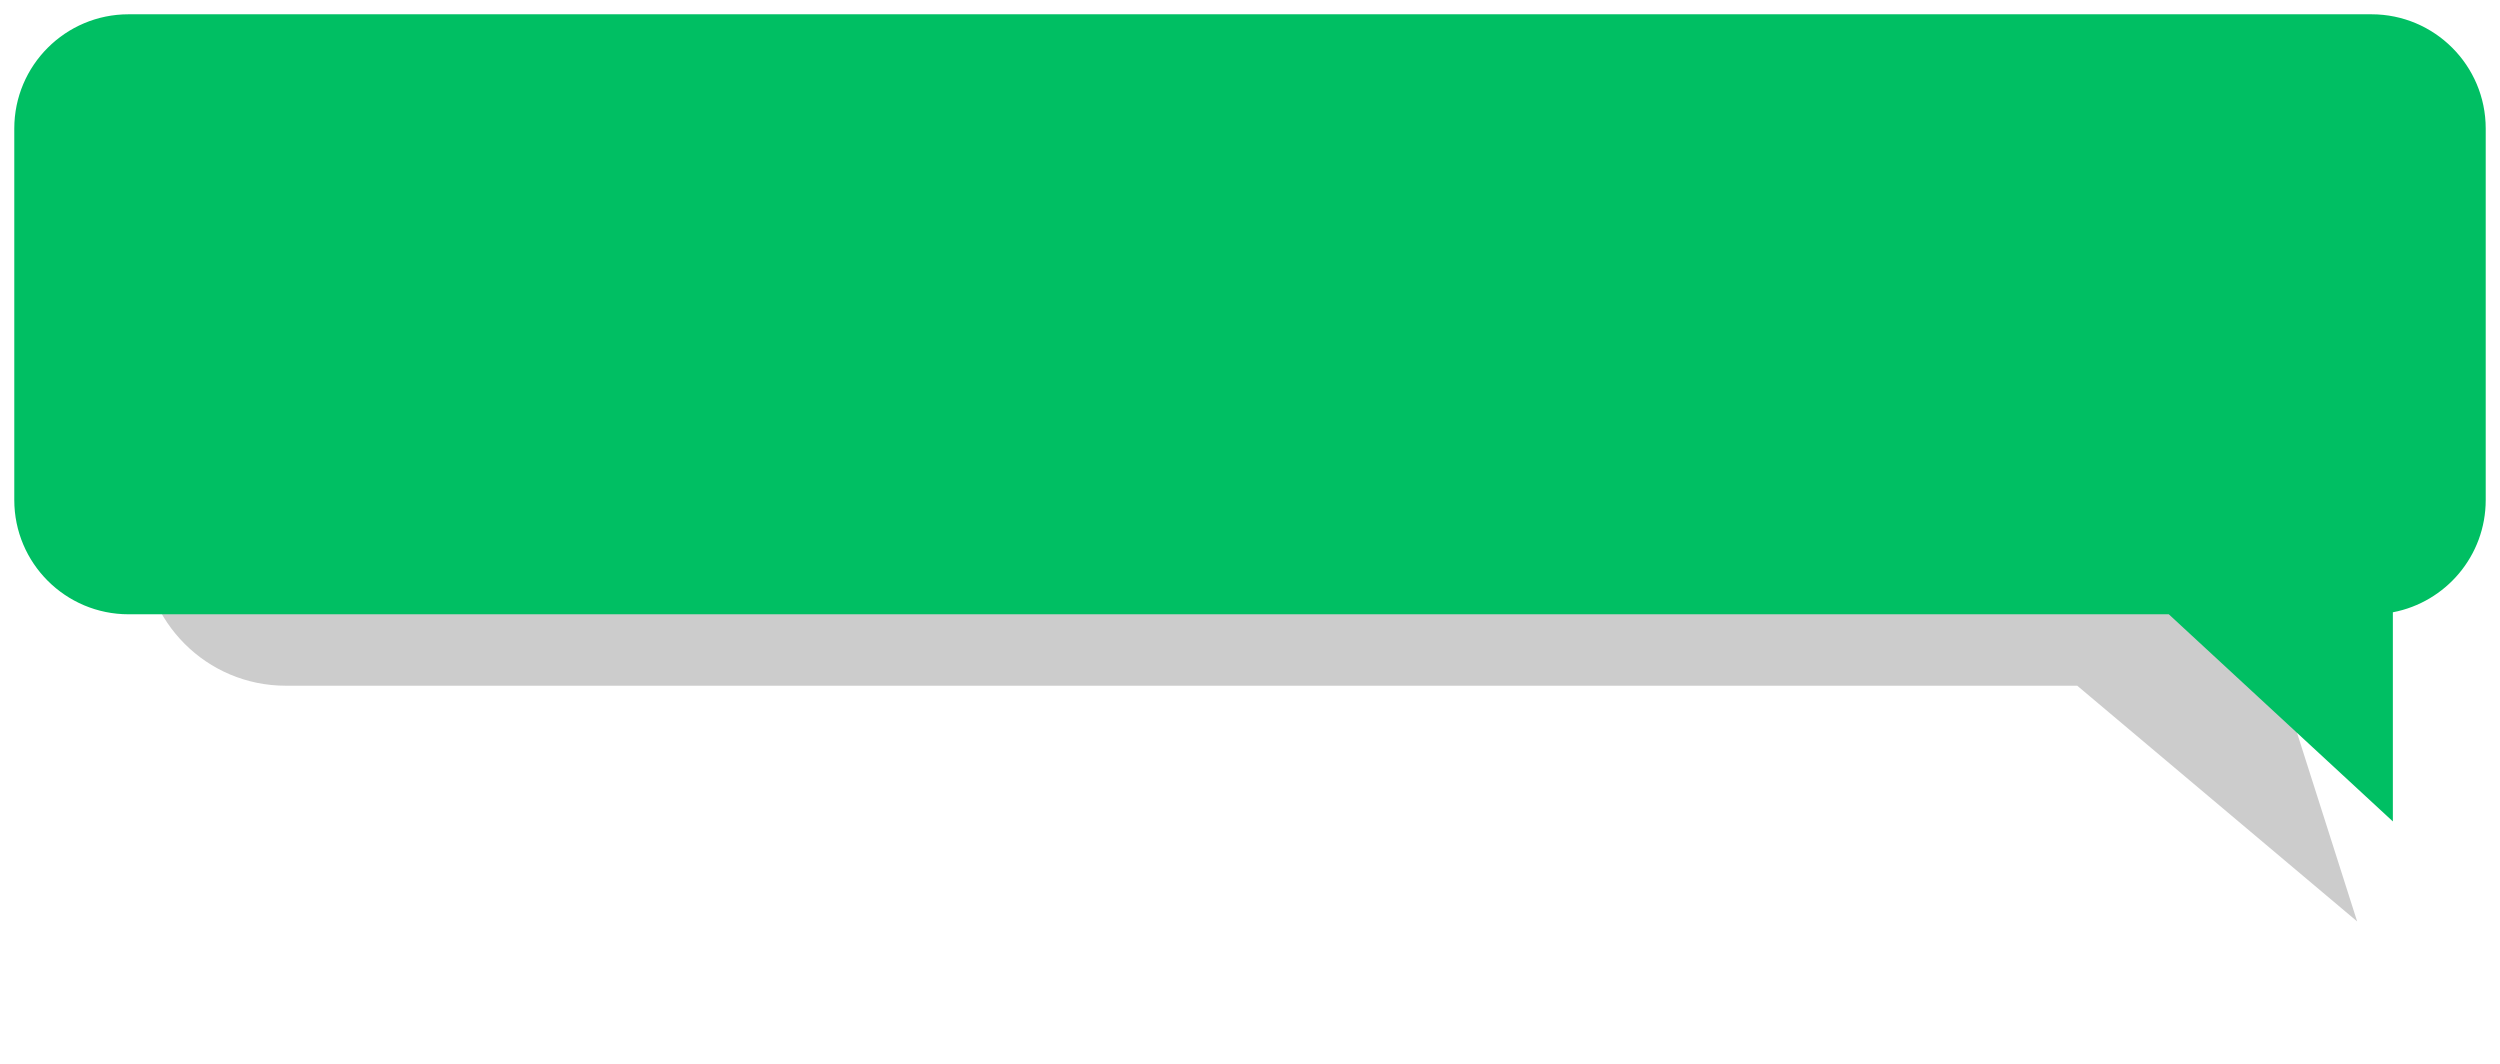
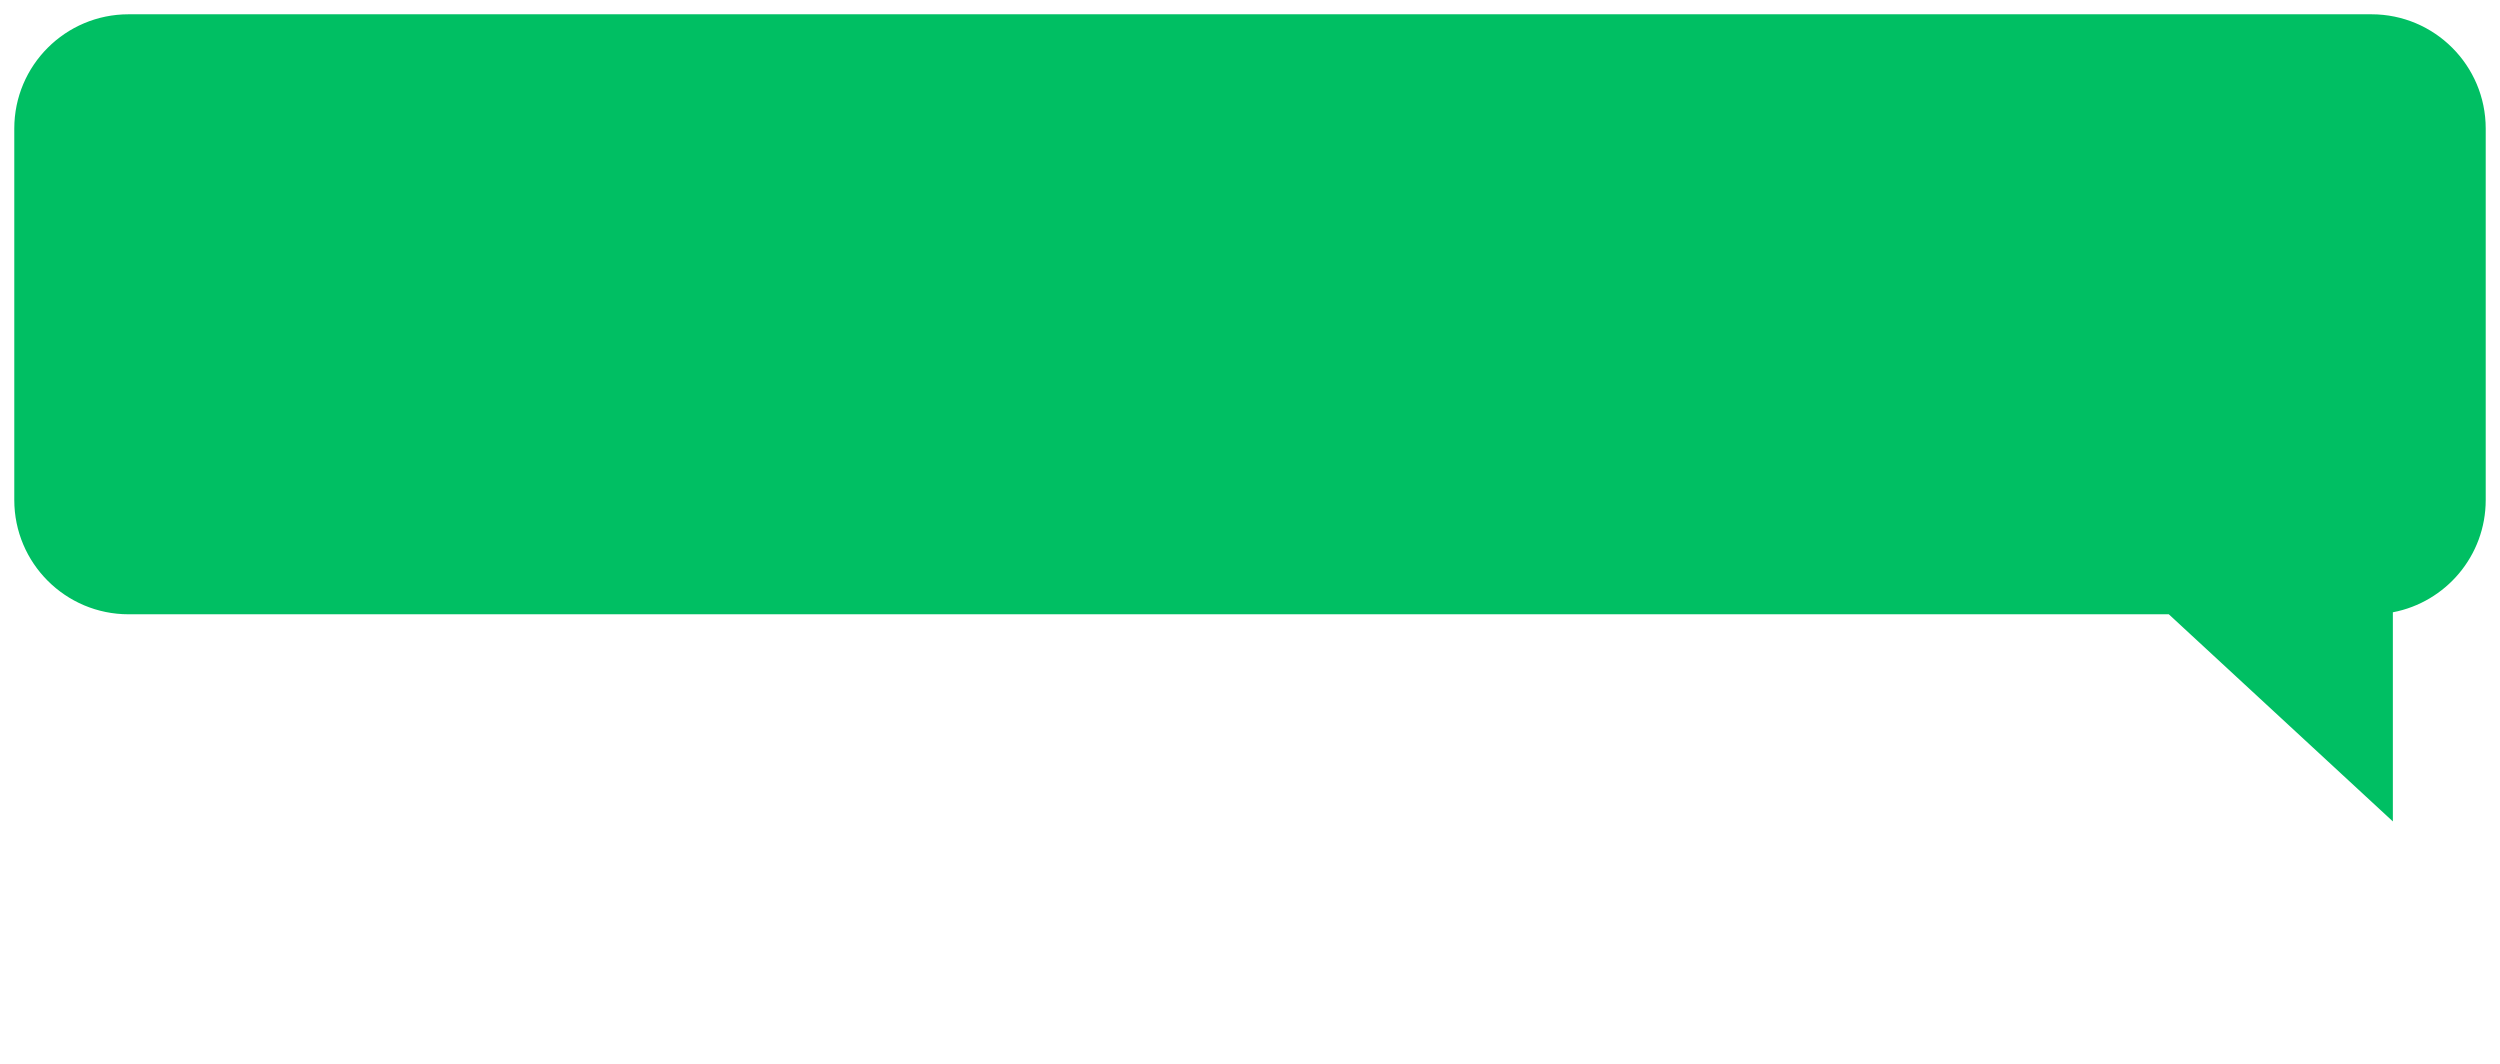
<svg xmlns="http://www.w3.org/2000/svg" xmlns:xlink="http://www.w3.org/1999/xlink" fill="none" height="74.5" preserveAspectRatio="xMidYMid meet" style="fill: none" version="1" viewBox="0.0 0.0 175.0 74.5" width="175" zoomAndPan="magnify">
  <g filter="url(#a)" id="change1_1">
-     <path clip-rule="evenodd" d="M20 10C14.477 10 10 14.477 10 20V38C10 43.523 14.477 48 20 48H145.406L165 64.5L159.415 46.975C162.724 45.344 165 41.938 165 38V20C165 14.477 160.523 10 155 10H20Z" fill="#000000" fill-opacity="0.2" fill-rule="evenodd" />
-   </g>
+     </g>
  <g id="change2_1">
    <path clip-rule="evenodd" d="M9 1C4.582 1 1 4.582 1 9V35C1 39.418 4.582 43 9 43H151.816L167.5 57.5V42.86C171.201 42.157 174 38.906 174 35V9C174 4.582 170.418 1 166 1H9Z" fill="#00bf63" fill-rule="evenodd" />
  </g>
  <defs>
    <filter color-interpolation-filters="sRGB" filterUnits="userSpaceOnUse" height="74.5" id="a" width="175" x="0" xlink:actuate="onLoad" xlink:show="other" xlink:type="simple" y="0">
      <feFlood flood-opacity="0" result="BackgroundImageFix" />
      <feBlend in="SourceGraphic" in2="BackgroundImageFix" result="shape" />
      <feGaussianBlur result="effect1_foregroundBlur_13_6" stdDeviation="5" />
    </filter>
  </defs>
</svg>